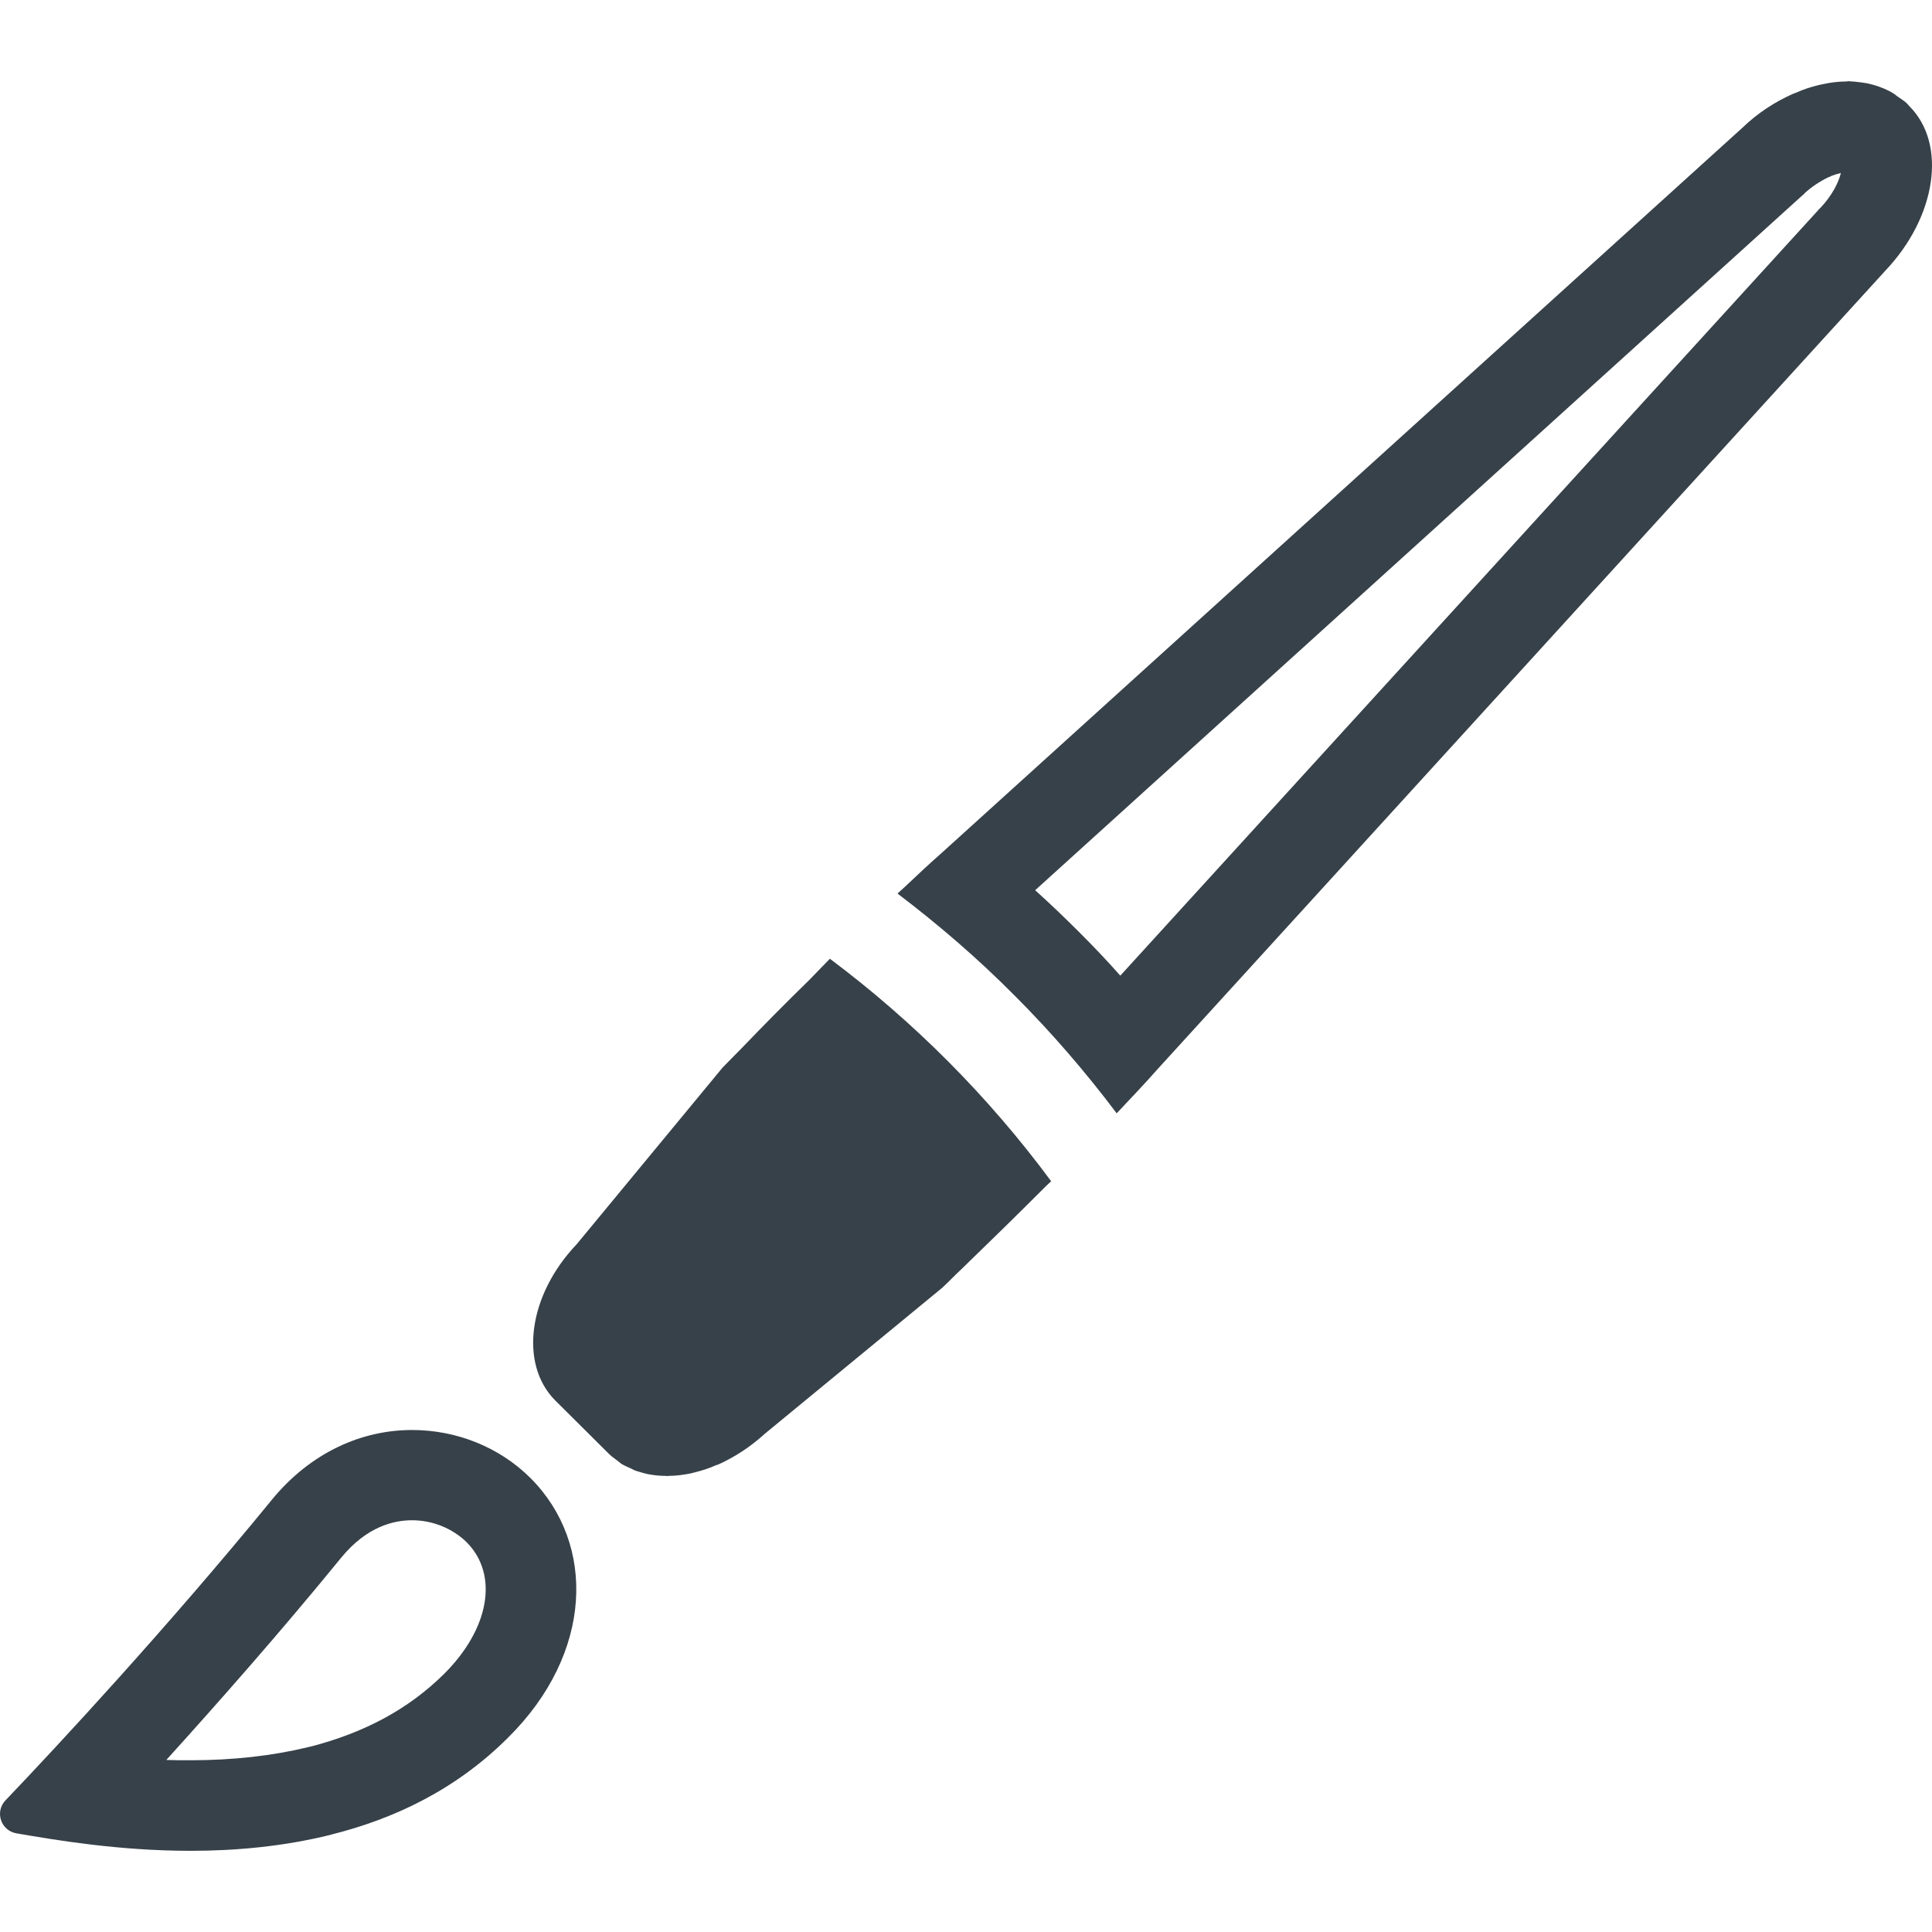
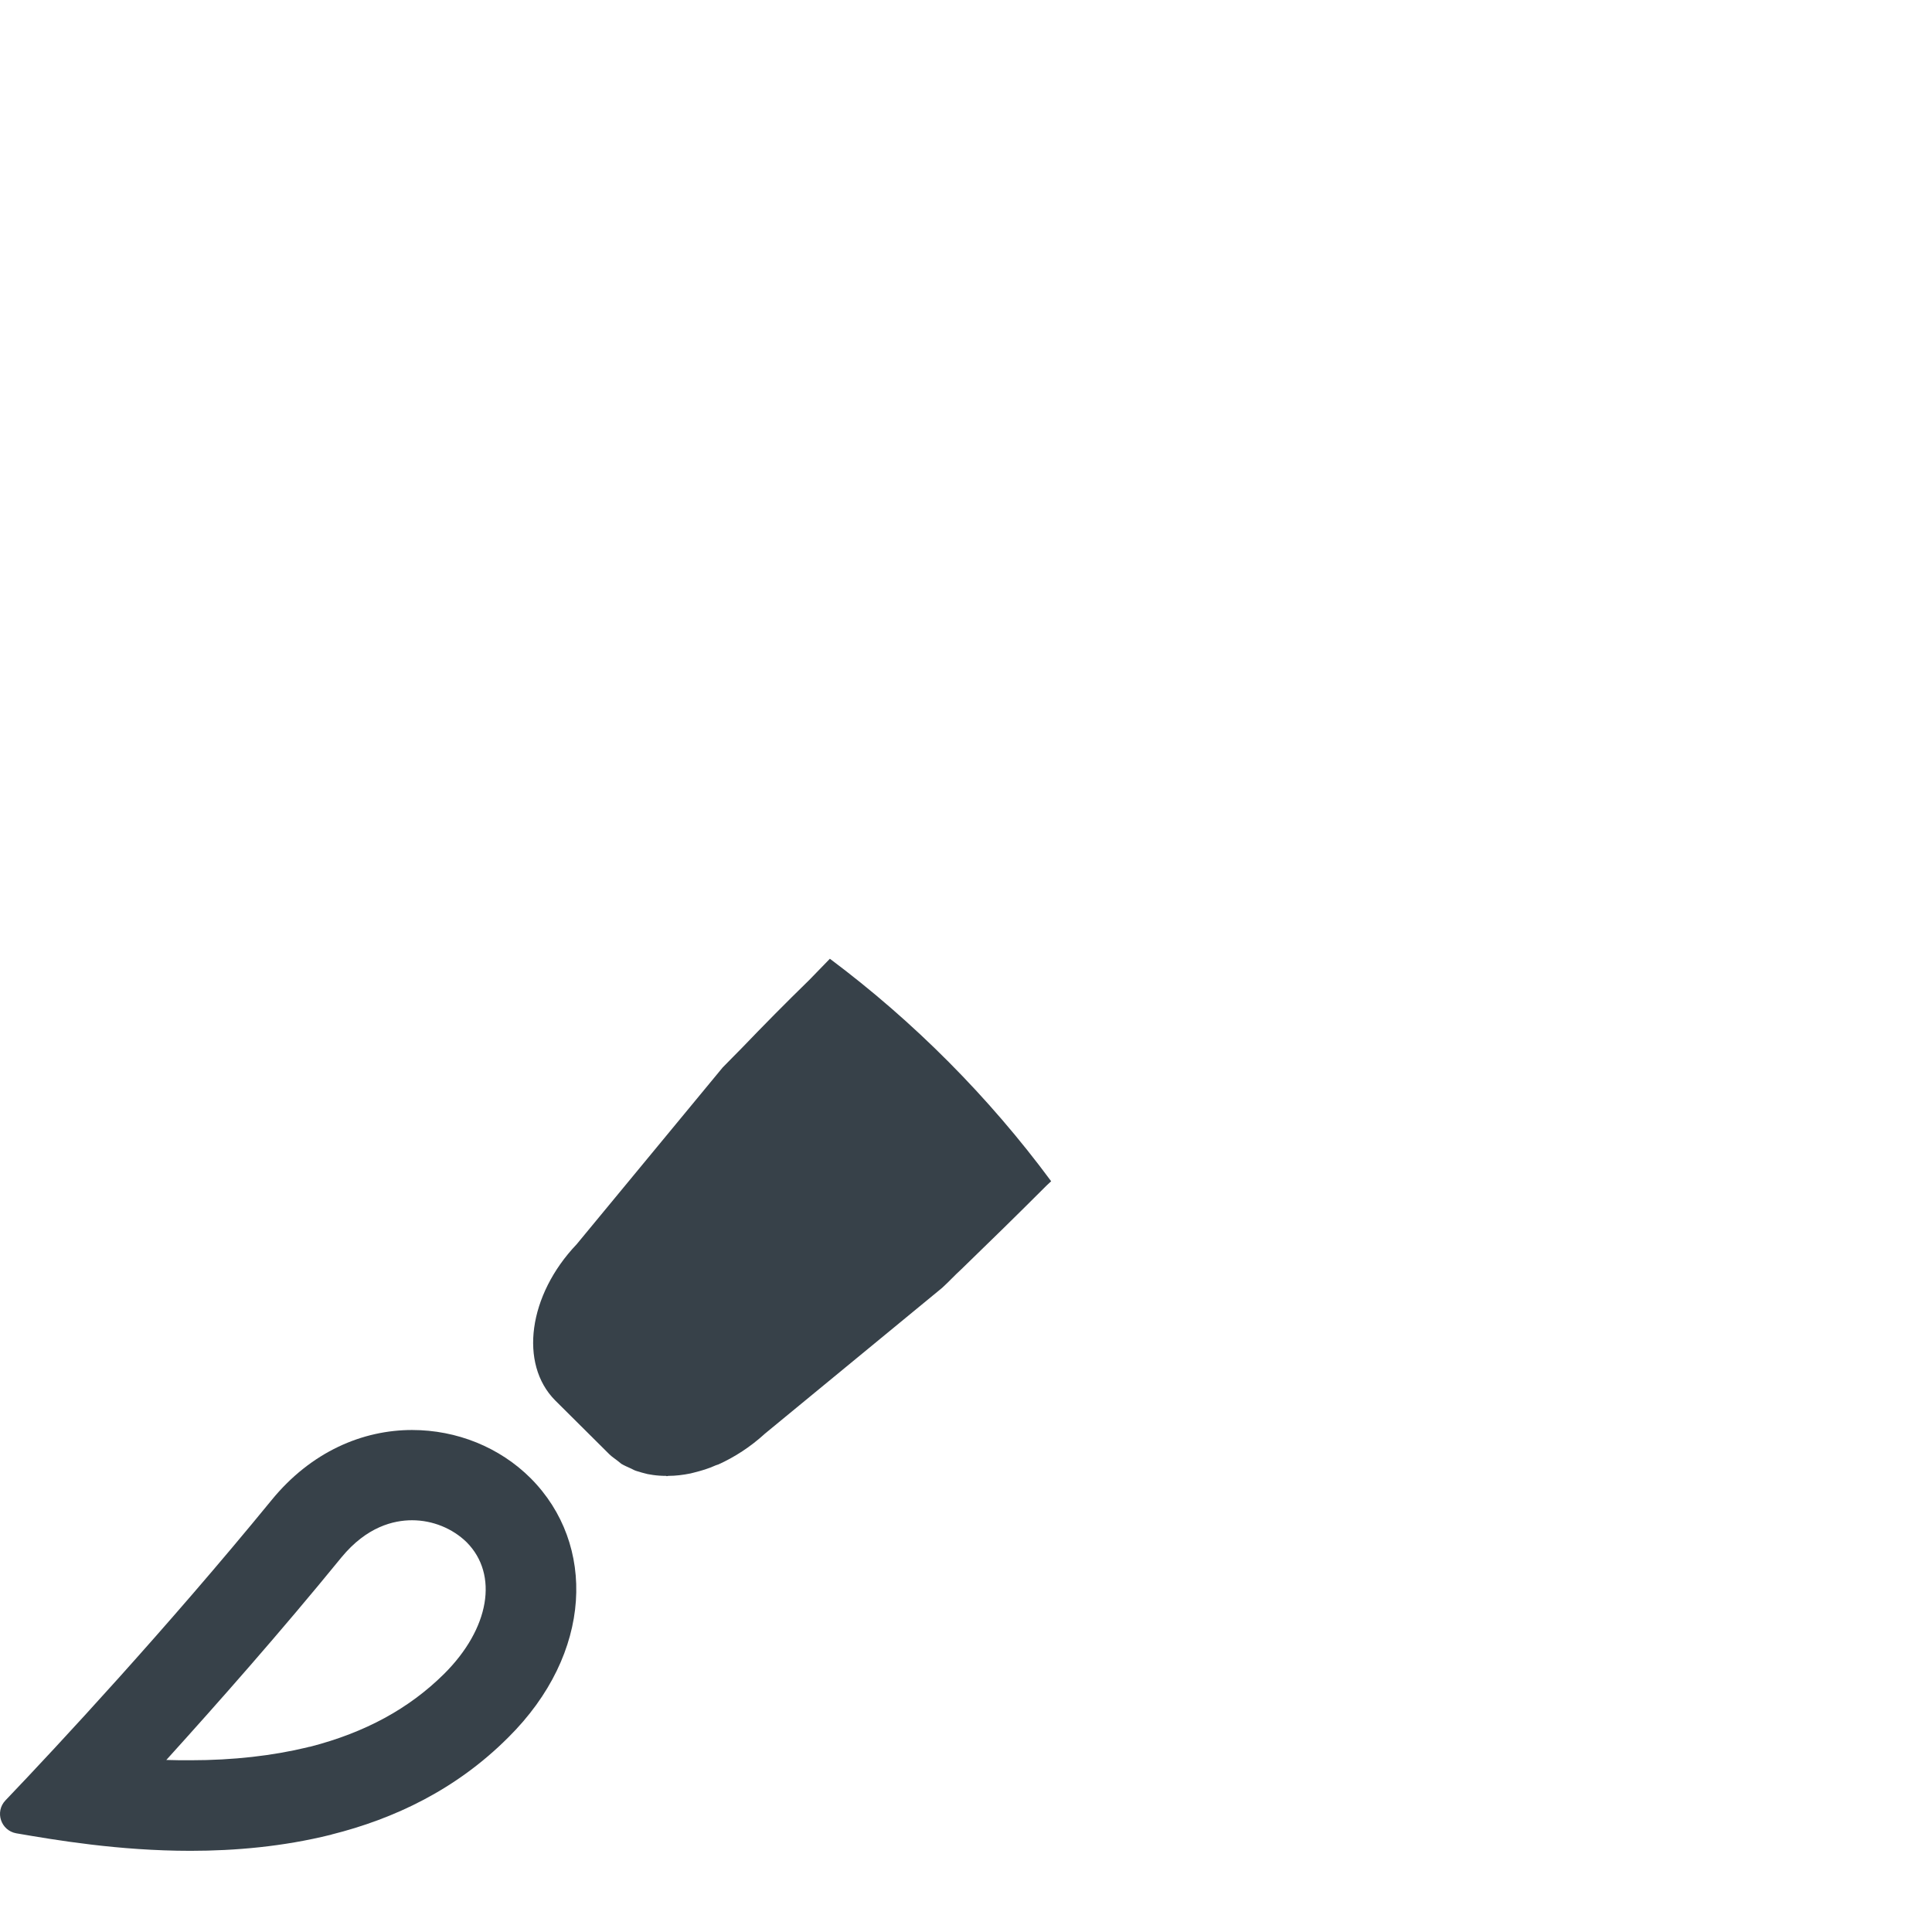
<svg xmlns="http://www.w3.org/2000/svg" version="1.1" id="_x31_0" x="0px" y="0px" viewBox="0 0 512 512" style="enable-background:new 0 0 512 512;" xml:space="preserve">
  <style type="text/css">
	.st0{fill:#374149;}
</style>
  <g>
    <path class="st0" d="M109.203,378.965c-13.039,0-26.719,5.679-37.278,18.637c-27.68,33.841-56.642,65.045-70.482,79.522   c-2.883,3.043-1.199,8.001,2.879,8.723c10.238,1.758,27.122,4.641,46.162,4.641c11.84,0,24.559-1.121,37.122-4.242   c0.078,0,0.161,0,0.238-0.078c16.642-4.161,33.04-11.922,46.802-25.681c22.559-22.321,23.36-51.282,6-68.725   C132.403,383.523,121.043,378.965,109.203,378.965z M117.684,443.603c-9.282,9.199-20.879,15.52-35.438,19.282l-0.481,0.082   l-0.242,0.078c-9.278,2.242-19.681,3.442-31.04,3.442c-2.161,0-4.238,0-6.403-0.082c13.602-15.04,30.166-33.759,46.404-53.682   c6.719-8.16,13.84-9.84,18.719-9.84c5.442,0,10.723,2.16,14.481,5.84C132.165,417.286,129.766,431.602,117.684,443.603z" />
    <path class="st0" d="M219.929,254.078c-1.843,1.839-3.602,3.762-5.441,5.602c-6.321,6.16-12.239,12.16-17.841,18   c-1.68,1.758-3.442,3.438-5.121,5.2l-38.72,46.88c-12.802,13.442-15.282,31.681-5.68,41.361l14.321,14.242   c0.718,0.718,1.519,1.199,2.32,1.84c0.317,0.238,0.559,0.48,0.879,0.718c0.801,0.481,1.758,0.879,2.641,1.282   c0.48,0.238,0.878,0.48,1.438,0.641c0.961,0.32,1.922,0.558,2.882,0.801c0.477,0.078,0.958,0.156,1.438,0.238   c1.122,0.16,2.242,0.238,3.442,0.238c0.078,0,0.16,0.082,0.238,0.082c0.082,0,0.242-0.082,0.402-0.082   c1.918,0,3.84-0.238,5.84-0.637c0.32-0.082,0.641-0.16,0.961-0.242c1.918-0.481,3.84-1.039,5.758-1.918   c0.242-0.082,0.48-0.16,0.718-0.242c4.242-1.918,8.481-4.64,12.321-8.16l46.962-38.638c1.762-1.602,3.359-3.364,5.121-4.962   c7.278-7.039,14.719-14.321,22.559-22.161c0.402-0.402,0.801-0.722,1.199-1.121C262.009,290.642,242.168,270.719,219.929,254.078z" />
-     <path class="st0" d="M506.015,28.154l-0.64-0.722c-0.641-0.641-1.438-1.118-2.238-1.68c-0.402-0.238-0.801-0.641-1.199-0.879   c-0.801-0.558-1.68-0.961-2.563-1.359c-0.558-0.238-1.117-0.402-1.679-0.641c-0.879-0.32-1.918-0.558-2.879-0.801   c-0.558-0.078-1.039-0.16-1.602-0.238c-1.121-0.16-2.16-0.242-3.438-0.32c0,0,0,0-0.082,0c-0.078,0-0.238,0.078-0.32,0.078   c-2.078,0-4.16,0.242-6.321,0.722c-0.398,0.078-0.797,0.16-1.117,0.238c-2,0.48-4,1.121-5.922,2   c-0.398,0.16-0.718,0.238-1.039,0.402c-4.64,2.078-9.121,4.957-13.199,8.879L249.77,225.839c-3.442,3.039-6.801,6.16-10.16,9.359   c-0.562,0.481-1.122,1.039-1.68,1.52c0,0.078,0,0.078-0.082,0.078c10.961,8.321,21.36,17.282,31.04,27.044   c9.762,9.758,18.801,20.239,27.043,31.2c3.68-3.922,7.438-7.84,10.958-11.84L499.617,71.753   C513.215,57.432,516.016,38.154,506.015,28.154z M482.257,55.275l-0.164,0.078l-0.156,0.238L296.889,258.558   c-3.52-4-7.2-7.84-10.958-11.598c-3.762-3.762-7.602-7.442-11.602-11.043L477.854,51.592l0.238-0.16l0.164-0.238   c1.836-1.68,4-3.122,6.317-4.238l0.481-0.164l0.242-0.157c0.797-0.32,1.598-0.562,2.321-0.722l0.238-0.078   C487.296,48.154,485.694,51.674,482.257,55.275z" />
  </g>
</svg>